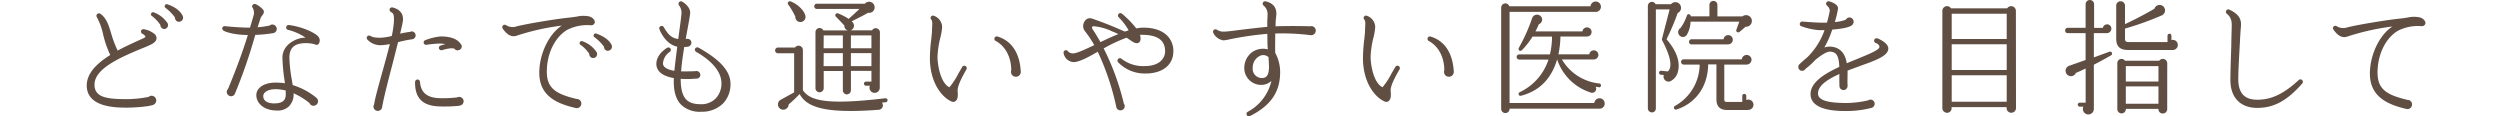
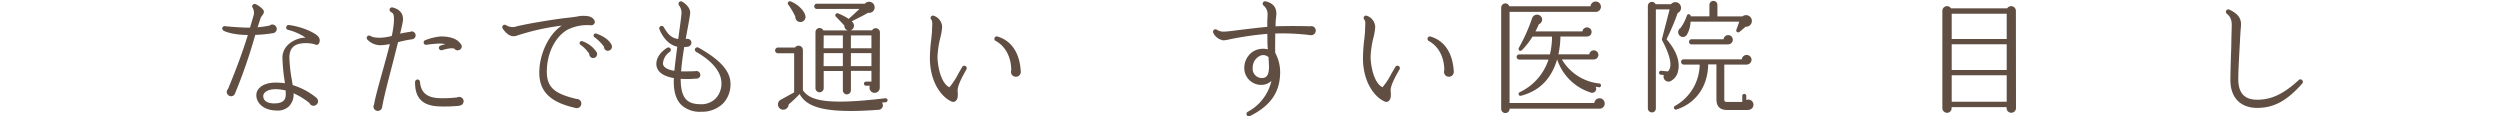
<svg xmlns="http://www.w3.org/2000/svg" viewBox="0 0 700 32.57">
  <defs>
    <style>.cls-1{fill:#604e43;}.cls-2{fill:none;}</style>
  </defs>
  <title>lead_txt6</title>
  <g id="レイヤー_2" data-name="レイヤー 2">
    <g id="contents">
-       <path class="cls-1" d="M41.13,13C34.27,15.79,26.46,19,26.46,23.7c0,3.78,3.92,4.06,9.42,4.06a33.32,33.32,0,0,0,5.74-.63,1.19,1.19,0,0,1,.84-.32,1.32,1.32,0,0,1,.42,2.56c-1.61.59-6.13.77-7.18.77-3.12,0-11.41,0-11.41-6.2,0-3.4,2.77-6.16,6.58-8.54a29.62,29.62,0,0,1-2-5.78,17.55,17.55,0,0,0-1.75-4.8.7.7,0,0,1,1-.95c1.72,1.23,2.31,3.19,3,5.46a30.11,30.11,0,0,0,1.82,4.83c2.28-1.22,4.76-2.34,7.18-3.43.38-.17.6-.35.6-.46s-.28-.53-.84-.8a.71.71,0,0,1-.35-.91.68.68,0,0,1,.74-.38A6.26,6.26,0,0,1,43.4,9.63,1.56,1.56,0,0,1,43.79,11C43.51,12.08,42,12.57,41.13,13ZM46,8.12A1.1,1.1,0,0,1,44.91,7a10.38,10.38,0,0,0-2.42-2.56.54.54,0,0,1-.18-.66.58.58,0,0,1,.74-.32,8,8,0,0,1,3.85,3A1.1,1.1,0,0,1,46,8.12Zm4.1-2A1.16,1.16,0,0,1,49,4.9a12.78,12.78,0,0,0-2.66-2.7.54.54,0,0,1-.18-.67.57.57,0,0,1,.74-.32c2,.7,3.6,1.79,4.27,3.29A1.14,1.14,0,0,1,50.05,6.09Z" />
      <path class="cls-1" d="M76.47,9.28a39,39,0,0,1-5,.49A144.21,144.21,0,0,1,65.8,26.18a1.15,1.15,0,0,1-1.12.77,1.23,1.23,0,0,1-1.19-1.23,1.14,1.14,0,0,1,.35-.8C66.5,18.52,68.18,13.76,69.4,9.8c-2.7,0-5.71-.53-6.86-1.26a.64.64,0,0,1-.21-.91A.66.66,0,0,1,63,7.32c1.82.21,4.8.42,7,.42.31-1,.77-2.56,1-3.4a2.69,2.69,0,0,0-.24-2.13.65.65,0,0,1-.1-.7.71.71,0,0,1,.91-.35A6.12,6.12,0,0,1,73.74,2.8c.35.59,0,1.12-.28,1.5A3.38,3.38,0,0,0,73,5c-.21.56-.49,1.47-.87,2.63a24.55,24.55,0,0,0,3.4-.49,1.13,1.13,0,0,1,.73-.28,1.26,1.26,0,0,1,1.23,1.22A1.18,1.18,0,0,1,76.47,9.28ZM88.1,12.39a9.65,9.65,0,0,0-2.45-.31c-3.12,0-4.59,1.22-4.62,4a40.88,40.88,0,0,0,.67,6.2c.1.56.17,1.05.25,1.54a19.52,19.52,0,0,1,6.62,3.54,1.34,1.34,0,0,1,.49,1,1.31,1.31,0,0,1-1.29,1.26,1.22,1.22,0,0,1-1.12-.77,19.36,19.36,0,0,0-4.45-2.73,4.66,4.66,0,0,1-1.29,3.64,4.42,4.42,0,0,1-3.33,1.19c-4,0-5.85-2.31-5.81-4.37a2.8,2.8,0,0,1,1-2.07c.8-.77,2.48-1.61,5.78-1.33.42,0,.81.07,1.23.14-.07-.38-.1-.8-.17-1.22a48.75,48.75,0,0,1-.53-6,4.94,4.94,0,0,1,1.58-3.57,7.5,7.5,0,0,1,4.9-2,15.59,15.59,0,0,0-4.9-2.17.63.63,0,0,1-.52-.74A.67.67,0,0,1,80.85,7c4,.49,7.81,2.38,8.4,3.43a1.63,1.63,0,0,1,0,1.82C89,12.53,88.73,12.71,88.1,12.39ZM80,25.34A13.46,13.46,0,0,0,77.91,25c-2.28-.17-3.33.49-3.71.88a1.34,1.34,0,0,0-.49,1c0,1.33,1.12,2.07,3.08,2.07,2.87,0,3.22-1.4,3.22-2.49C80,26.08,80,25.69,80,25.34Z" />
      <path class="cls-1" d="M115.38,11a31,31,0,0,0-3.92.81c-.46,1.79-.95,3.75-1.47,5.78-1.26,4.83-2.56,9.8-3,12.46a1.22,1.22,0,0,1-2.42-.21,1.17,1.17,0,0,1,.18-.59c.24-1.68,1.15-4.9,2.17-8.61.77-2.73,1.58-5.67,2.24-8.3a14.88,14.88,0,0,1-2.59.32,5,5,0,0,1-3.64-1.51.71.71,0,0,1-.14-.91.68.68,0,0,1,.95-.17c.42.28,1.36.59,3.36.46a15.08,15.08,0,0,0,2.59-.46,26.2,26.2,0,0,0,.59-3.78c.1-2,0-2.52-.84-2.94a.73.73,0,0,1-.35-.77.69.69,0,0,1,.84-.49c2.17.52,3.22,2,2.84,4-.14.88-.42,2-.73,3.33a25.55,25.55,0,0,1,2.77-.49,1.14,1.14,0,0,1,.49-.14,1.12,1.12,0,0,1,1.08,1.12A1.1,1.1,0,0,1,115.38,11Zm13.2,18.62a41.16,41.16,0,0,1-5.74.17c-4.59-.21-6.69-2.38-6.62-6.86a.74.74,0,0,1,.63-.67.7.7,0,0,1,.74.63c.25,3,1.93,4.45,5.36,4.59a33.68,33.68,0,0,0,5.08-.21,1,1,0,0,1,.56-.14,1.25,1.25,0,0,1,1.23,1.26A1.26,1.26,0,0,1,128.58,29.58Zm-.42-15.51a1.12,1.12,0,0,1-.94-.49c-.35-.11-1.26-.25-3.43.42a.7.7,0,0,1-.91-.63.71.71,0,0,1,.49-.66c.49-.14.91-.28,1.33-.39a9.09,9.09,0,0,0-1.71-.17,35.15,35.15,0,0,0-3.57.35.67.67,0,0,1-.35-1.29,15.86,15.86,0,0,1,4.31-1.05c2.7,0,4.69.67,5.64,2.14a1,1,0,0,1,.28.7A1.1,1.1,0,0,1,128.16,14.07Z" />
      <path class="cls-1" d="M165.4,7.07a12.39,12.39,0,0,0-6.58,1.29c-3.47,2.07-5.71,6.65-5.71,11.73,0,4.73,2.7,6.27,8.37,7.63A1.25,1.25,0,0,1,162.77,29a1.28,1.28,0,0,1-1.65,1.23C156.12,29.05,151,27,151,20.37c0-5.29,2.7-10.85,6.3-13.2A66,66,0,0,0,144.64,10c-1.36.46-2.62-.18-3.89-2a.68.68,0,0,1,.18-.95.69.69,0,0,1,.77,0,3.47,3.47,0,0,0,3,.32c3.12-.77,11-2.07,14.49-2.42,1-.11,1.72-.21,2.35-.31a8,8,0,0,1,3.29-.07c1,.21,1.82,1,1.71,1.75A1,1,0,0,1,165.4,7.07Zm.67,9.17A1.08,1.08,0,0,1,165,15.09a9.12,9.12,0,0,0-2.42-2.52.57.57,0,0,1,.56-1A7.76,7.76,0,0,1,167,14.53,1.09,1.09,0,0,1,166.06,16.24Zm4.1-2a1.12,1.12,0,0,1-1.05-1.15,12.24,12.24,0,0,0-2.7-2.7.56.56,0,0,1-.17-.67.54.54,0,0,1,.73-.31c2,.7,3.64,1.79,4.31,3.26A1.16,1.16,0,0,1,170.16,14.21Z" />
      <path class="cls-1" d="M202.48,28.95a8.42,8.42,0,0,1-6.13,2.34,7.58,7.58,0,0,1-5.67-2c-1.5-1.58-2.17-4-2-7.42-3.19-.56-4.9-1.92-4.9-4s1.72-3.71,3.08-4.52a.68.68,0,0,1,.7,1.16,4.26,4.26,0,0,0-1.93,3.25c0,1,1.12,1.72,3.19,2.07.18-1.75.49-4.2.81-6.76-2.06-.42-3.89-2.17-5-4.9a.67.67,0,0,1,.38-.87.72.72,0,0,1,.84.28c1.26,2.24,2.38,3.15,4.06,3.33.31-2.38.67-4.73.91-7.11a3.48,3.48,0,0,0-.73-2.35.7.7,0,0,1,0-.74A.64.64,0,0,1,191,.46c1,.56,2.42,1.86,2.24,3.33-.31,2.38-.84,4.73-1.23,7.14.14,0,.28-.07.52-.07A1.12,1.12,0,0,1,193.59,12a1.15,1.15,0,0,1-1.12,1.09,6.32,6.32,0,0,1-.88.07c-.38,2.31-.73,4.72-.87,6.83,1.33,0,2.63,0,4-.07a1.09,1.09,0,0,1,1.37,1A1,1,0,0,1,195,22a26.62,26.62,0,0,1-4.41.07c0,2.8.49,4.69,1.54,5.78.88.91,2.17,1.33,4.1,1.33a5.64,5.64,0,0,0,4.2-1.65A6.11,6.11,0,0,0,202,23.07c-.17-4.06-4.52-7.11-7.07-8.54a.7.7,0,0,1-.28-.94.73.73,0,0,1,.95-.25c4.06,2.31,8.79,5.53,8.93,9.87A7.77,7.77,0,0,1,202.48,28.95Z" />
      <path class="cls-1" d="M248,28.63l-1.05.11a1.24,1.24,0,0,1-1,2c-15.47,1.19-20.16-.91-22.05-4.41a37.91,37.91,0,0,1-3.08,2.91,1.52,1.52,0,0,1-2,1.4,1.49,1.49,0,0,1-.24-2.7l3.78-2.07V14.91H217.8a.78.78,0,0,1-.77-.77.84.84,0,0,1,.77-.84h4.8a1.22,1.22,0,0,1,2.21.74V25.27c1.93,2.77,6.09,4.27,23.07,2.24a.56.56,0,0,1,.14,1.12ZM224.17,6.16a1.39,1.39,0,0,1-1.47-1.5,22.64,22.64,0,0,0-2-3.4.57.57,0,0,1,.67-.87c2,.77,3.82,2.56,4.13,4A1.41,1.41,0,0,1,224.17,6.16Zm22.16,18.45A1.42,1.42,0,0,1,244.9,26a1.44,1.44,0,0,1-1.33-2h-1.09a.55.55,0,0,1-.56-.56.58.58,0,0,1,.56-.6H244v-3h-5.74v5.43a1.17,1.17,0,0,1-1.16,1.16A1.14,1.14,0,0,1,236,25.31V19.88h-5.36v4.9a1.16,1.16,0,0,1-2.31,0V9a1.16,1.16,0,0,1,2.21-.49h6.83a1.29,1.29,0,0,1-.94-1.33c-.46-.56-2-2.13-2.35-2.49a.56.56,0,0,1,.56-.95,17.76,17.76,0,0,1,3,1.54c.77-.7,2.28-2.06,3-2.77H228.72a.72.72,0,0,1-.73-.73.72.72,0,0,1,.73-.74h13.44a1.55,1.55,0,0,1,2.7.67,1.53,1.53,0,0,1-1.79,1.86c-1.12.67-3.43,1.82-4.59,2.38a1.91,1.91,0,0,1,.63,1.08,1.41,1.41,0,0,1-.94,1.47h6a1.18,1.18,0,0,1,2.21.59Zm-15.72-11.1H236V9.91h-5.36Zm0,5H236V14.88h-5.36Zm7.63-5H244V9.91h-5.74Zm0,5H244V14.88h-5.74Z" />
      <path class="cls-1" d="M268.14,25.59c.14,1.33,0,2.24-.53,2.66a1,1,0,0,1-1.08.21c-2.87-1.19-6.16-5.43-6.16-12.18a45.6,45.6,0,0,1,.39-5.36c.1-1,.21-1.92.21-2.56,0-1.29.25-2.34-.21-2.87a.66.66,0,0,1,.56-1.12A3.41,3.41,0,0,1,263.8,7.6a16.64,16.64,0,0,1-.49,2.91,25.6,25.6,0,0,0-.81,5.39c0,2,.73,7.25,3.33,8.54a19.69,19.69,0,0,0,2.52-3.85l1.08-1.86a.68.68,0,0,1,.91-.24.69.69,0,0,1,.25.95C269.33,21.67,268,24.15,268.14,25.59Zm16.31-4.1a1.35,1.35,0,0,1-1.37-1.37,1.77,1.77,0,0,1,.07-.46c0-3.68-1.65-6.72-4.34-8.19a.67.67,0,0,1,.53-1.23c4.1,1.23,6.23,4.9,6.48,9.84A1.35,1.35,0,0,1,284.45,21.49Z" />
-       <path class="cls-1" d="M320.81,20.58a10.32,10.32,0,0,1-7.74-3.15.68.68,0,0,1,.1-1,.7.7,0,0,1,.91.07,9.87,9.87,0,0,0,6.44,2c4.2,0,5.71-2.24,5.71-4.13,0-3.12-2.14-4.62-6.48-4.62h-.56c.24.7.35,2-.53,2.28-.67.25-1.33-.21-2.28-.84-.31-.21-.63-.46-.94-.63a40.75,40.75,0,0,0-6.41,3A70.33,70.33,0,0,1,314.68,29a1.3,1.3,0,0,1,.25.7,1.18,1.18,0,0,1-1.19,1.19,1.15,1.15,0,0,1-1.19-1,70.85,70.85,0,0,0-5.18-15.4c-1.68.94-4.94,2.9-6.76,2.9a3,3,0,0,1-2.8-2.52.67.67,0,0,1,1.23-.49,1.79,1.79,0,0,0,1.47.56c1,0,3.33-1.09,5.88-2.31a29.25,29.25,0,0,0-2.73-4.06,2.38,2.38,0,0,1,.1-2.7,1.7,1.7,0,0,1,2-.67c2.14.74,4,1.44,5.92,2.24,1.12.46,2.21.95,3.29,1.4.35-.1.7-.24,1.05-.35a17.27,17.27,0,0,0-2.77-3.64.67.67,0,0,1,.91-1,26.23,26.23,0,0,1,4,4.1,10.56,10.56,0,0,1,2-.21c3,0,5.36.84,6.79,2.38a6,6,0,0,1,1.57,4.62C328.37,18.31,325.33,20.58,320.81,20.58Zm-9.42-11.8a14.79,14.79,0,0,0-5.29-1.44c-.35,0-.38.53-.24.74.77,1.12,1.5,2.38,2.27,3.71,1.61-.77,3.33-1.58,5-2.24C312.58,9.28,312,9,311.39,8.79Z" />
      <path class="cls-1" d="M366.91,9.84a64.46,64.46,0,0,0-9.84-.46c0,1.82-.07,3.71,0,5.43a11.2,11.2,0,0,1,1.37,5.36c0,5.57-2.59,9.38-8.44,12.32a.65.65,0,0,1-.91-.28.69.69,0,0,1,.28-.91A13.16,13.16,0,0,0,356,22.65a4.1,4.1,0,0,1-2.8,1.12,4.72,4.72,0,0,1-4.8-4.87,5.52,5.52,0,0,1,2.21-4.31,5.4,5.4,0,0,1,4.38-.77c-.14-1.44-.1-2.91-.14-4.34a88.23,88.23,0,0,0-10.4,1.5,11.28,11.28,0,0,1-1.89.32,3.73,3.73,0,0,1-2.87-2.17.69.69,0,0,1,1.05-.8,3.39,3.39,0,0,0,2.06.52c.6,0,2.38-.21,4.48-.49,2.38-.28,5.18-.63,7.56-.84,0-.56,0-1.12,0-1.54s.07-1.12.07-1.68a3.14,3.14,0,0,0-1.09-2.73.62.62,0,0,1-.25-.67.68.68,0,0,1,.81-.53c2.49.6,3,2.1,3,3.47,0,.46-.07.88-.11,1.29a15.83,15.83,0,0,0-.1,2.24c3.71-.14,8.51-.07,9.63,0a1.24,1.24,0,0,1,1.61,1.19A1.28,1.28,0,0,1,366.91,9.84ZM355.18,16a2.16,2.16,0,0,0-2.42-.35,3.63,3.63,0,0,0-2,3.33,2.58,2.58,0,0,0,2.49,2.87c1.08,0,2.07-.38,2.07-3.15C355.29,17.82,355.25,16.84,355.18,16Z" />
      <path class="cls-1" d="M389.39,25.59c.14,1.33,0,2.24-.52,2.66a1,1,0,0,1-1.08.21c-2.87-1.19-6.16-5.43-6.16-12.18a45.71,45.71,0,0,1,.38-5.36c.11-1,.21-1.92.21-2.56,0-1.29.25-2.34-.21-2.87a.66.66,0,0,1,.56-1.12,3.41,3.41,0,0,1,2.49,3.22,16.65,16.65,0,0,1-.49,2.91,25.57,25.57,0,0,0-.8,5.39c0,2,.73,7.25,3.33,8.54a19.71,19.71,0,0,0,2.52-3.85l1.09-1.86a.68.68,0,0,1,.91-.24.69.69,0,0,1,.25.95C390.58,21.67,389.22,24.15,389.39,25.59Zm16.31-4.1a1.35,1.35,0,0,1-1.37-1.37,1.77,1.77,0,0,1,.07-.46c0-3.68-1.64-6.72-4.34-8.19a.67.67,0,0,1,.52-1.23c4.1,1.23,6.23,4.9,6.48,9.84A1.35,1.35,0,0,1,405.7,21.49Z" />
      <path class="cls-1" d="M447.84,30.42H422.68a1.16,1.16,0,0,1-1.16,1.23,1.17,1.17,0,0,1-1.19-1.16V2.13A1.2,1.2,0,0,1,421.52.95a1.17,1.17,0,0,1,1.08.8h22.75A1.45,1.45,0,0,1,446.79.42a1.47,1.47,0,0,1,1.47,1.44,1.44,1.44,0,0,1-1.5,1.47H422.68V28.84h23.73a1.48,1.48,0,0,1,1.47-1.33A1.45,1.45,0,0,1,449.31,29,1.39,1.39,0,0,1,447.84,30.42Zm-.1-6a9,9,0,0,1-.95-.14,1.14,1.14,0,0,1-1.44,1.61A14.51,14.51,0,0,1,436,16.63H436c-1.5,5-4.52,8.68-10,10.15-.87.25-1.05-.73-.42-1a15.31,15.31,0,0,0,8-9.1h-8.19a.76.76,0,0,1-.74-.74.73.73,0,0,1,.74-.7h8.58a21.61,21.61,0,0,0,.6-5h-5.46a21.87,21.87,0,0,1-2.94,3.78c-.53.53-1.26,0-.87-.67A48.84,48.84,0,0,0,429,5.08,1.45,1.45,0,0,1,431.71,5a1.4,1.4,0,0,1-.84,1.79,17.21,17.21,0,0,1-.95,2h13.16a1.29,1.29,0,0,1,1.3-1.12,1.25,1.25,0,0,1,1.26,1.26,1.24,1.24,0,0,1-1.26,1.29h-7.46a26.35,26.35,0,0,1-.56,5H445a1.26,1.26,0,0,1,1.26-1.12,1.28,1.28,0,0,1,1.29,1.26,1.3,1.3,0,0,1-1.33,1.29h-8.89a13.82,13.82,0,0,0,10.43,6.72.54.54,0,0,1,.52.56A.55.55,0,0,1,447.74,24.47Z" />
      <path class="cls-1" d="M469.74,3.68A69.08,69.08,0,0,1,466.63,11c3.71,4.24,3.61,7.39,3.22,8.93a4,4,0,0,1-2.17,2.83A1.4,1.4,0,0,1,465.86,21l-.8-.07a.56.56,0,1,1,.07-1.12L467,20c1.68-1.54.1-5.5-1.58-8.68a.57.57,0,0,1-.07-.42l2.14-8.26h-3.85V30.35a1.08,1.08,0,0,1-1.08,1.12,1.14,1.14,0,0,1-1.16-1.12V1.64a1.14,1.14,0,0,1,2.17-.46h4.31a1.59,1.59,0,1,1,1.82,2.49ZM489.52,30.8l-5.92,0c-2,0-3-1-3-3l0-9.77h-2.31c-.11,6.76-4,11.13-9,12.67a.56.56,0,0,1-.38-1,13.42,13.42,0,0,0,7-11.62h-4.48a.73.73,0,0,1,0-1.47H487.7a1.37,1.37,0,0,1,2.73.07,1.39,1.39,0,0,1-1.33,1.4h-6.3l0,9.8c0,.46.18.66.77.66h4.27V26.85a.56.56,0,1,1,1.12,0V28a1.44,1.44,0,1,1,.52,2.76Zm-.77-23.31c-.46.42-1.33,1.16-1.65,1.4a.55.55,0,0,1-.91-.59L487,6.06H473.35a7.7,7.7,0,0,1-1.05,3.71,1.3,1.3,0,0,1-2.06.14,1.35,1.35,0,0,1,.31-2.07,13,13,0,0,0,1.75-3.4.55.55,0,0,1,1.09.14h5.25V1.37a1.12,1.12,0,0,1,2.24,0V4.59h7a1.63,1.63,0,1,1,.88,2.9Zm-4.87,4.94H473.66a.69.69,0,0,1-.73-.7.72.72,0,0,1,.73-.74h8.93a1.32,1.32,0,0,1,1.3-1.16,1.29,1.29,0,1,1,0,2.59Z" />
-       <path class="cls-1" d="M520.78,18.48c-1.12.42-2.31.84-3.46,1.29v.8c0,.95-.07,2.49,0,3.19,0,.07,0,.17,0,.28a1.14,1.14,0,0,1-2.28.07c0-.53-.07-1.82,0-3.39-3.29,1.47-6,3.22-6,5.46,0,1.82,2.48,2.66,8.05,2.66a28.7,28.7,0,0,0,6-.74,1.16,1.16,0,0,1,1.82.95,1.2,1.2,0,0,1-.91,1.16,28.2,28.2,0,0,1-6.9.88c-2.49,0-10.15,0-10.15-4.76,0-3.22,3.78-5.63,8.05-7.6-.11-3.15-.84-4.27-2.7-4.27-.84,0-2.42,1-4,2.31a21.59,21.59,0,0,1-2.77,2.52,1.07,1.07,0,0,1-2-.56,1,1,0,0,1,.42-.84c.38-.38,1.29-1.19,1.92-1.68a19.89,19.89,0,0,0,5-7.77c-.73,0-1.33,0-1.71,0a19.56,19.56,0,0,1-4.76-1.08.66.66,0,0,1-.42-.87.73.73,0,0,1,.7-.46c1.44.14,4.38.32,5.39.32h1.47a28.2,28.2,0,0,0,.81-3.43,2.21,2.21,0,0,0-.81-1.37.75.75,0,0,1-.25-.52.64.64,0,0,1,.18-.42.7.7,0,0,1,.67-.25c.46.14,2.52.74,2.52,2a28.38,28.38,0,0,1-.91,3.81,10.53,10.53,0,0,0,3.08-.66,1.25,1.25,0,0,1,1-.63,1.21,1.21,0,0,1,1.19,1.22,1.28,1.28,0,0,1-.53,1c-.87.67-3.25,1-5.46,1.19a27,27,0,0,1-2.21,5,5.14,5.14,0,0,1,1.4-.24c1.65,0,4.27.66,4.87,4.66.91-.39,1.86-.77,2.73-1.12,2.8-1.16,6-2.42,6.37-3.26.25-.56-.49-1.15-.95-1.29a.66.66,0,0,1-.46-.84.71.71,0,0,1,.88-.46c1,.35,3.54,1.71,3,3.29C528.23,15.82,524.94,17,520.78,18.48Z" />
      <path class="cls-1" d="M564.48,30.31a1.32,1.32,0,0,1-1.33,1.26,1.29,1.29,0,0,1-1.3-1.26V30h-15.4v.32a1.25,1.25,0,0,1-1.26,1.26,1.32,1.32,0,0,1-1.33-1.26V3a1.31,1.31,0,0,1,2.42-.66H562a1.33,1.33,0,0,1,2.45.66Zm-18-19.39h15.4V3.85h-15.4Zm0,8.68h15.4V12.39h-15.4Zm0,8.89h15.4V21.07h-15.4Z" />
-       <path class="cls-1" d="M589.85,9.28h-3.57v6.79l4.41-1.61a.56.56,0,0,1,.46,1c-.8.49-3.75,2.1-4.87,2.66V30.49a1.54,1.54,0,1,1-2.94-.63h-1a.56.56,0,1,1,0-1.12h1.64V19.18c-.8.38-1.92.91-2.73,1.23a1.5,1.5,0,1,1-1.86-2l4.58-1.61V9.28h-5a.72.72,0,0,1-.74-.73.75.75,0,0,1,.74-.77h5V1.19a1.19,1.19,0,0,1,2.38,0V7.81h2.45a1.24,1.24,0,0,1,1.23-1A1.2,1.2,0,0,1,591.18,8,1.27,1.27,0,0,1,589.85,9.28ZM608.26,14H595.94c-2.35,0-3.4-.95-3.4-3.22V1.51A1.2,1.2,0,0,1,593.74.35,1.23,1.23,0,0,1,595,1.51V6.76c2.84-1.33,6-3,8.23-4.31a1.54,1.54,0,0,1,2.07-.94,1.53,1.53,0,0,1,0,2.8A83.73,83.73,0,0,1,595,8v2.77c0,.77.21,1,1.08,1h10.82V10a.58.58,0,0,1,.59-.56A.55.55,0,0,1,608,10v1.22a1.4,1.4,0,0,1,1.79,1.33A1.42,1.42,0,0,1,608.26,14Zm-1.44,16.59a1.24,1.24,0,0,1-1.26,1.19,1.19,1.19,0,0,1-1.19-1.29h-9.14a1.18,1.18,0,0,1-1.19,1.26,1.2,1.2,0,0,1-1.19-1.15V17.71A1.18,1.18,0,0,1,595,17h9.59a1.24,1.24,0,0,1,2.24.67Zm-11.59-7.77h9.14v-4.3h-9.14Zm0,6.23h9.14V24.19h-9.14Z" />
      <path class="cls-1" d="M632,30.21c-4.69,0-7.49-2.91-7.49-7.77,0-2.24.14-6.3.25-9.56,0-1.19.07-3.71.11-5s.14-2.83-1.33-4a.72.72,0,0,1-.14-1,.69.69,0,0,1,.84-.17c3.61,1.64,3.29,3.71,3.19,5.11-.1,1-.21,3-.25,3.92-.17,3.15-.46,7.91-.46,10.4,0,3.89,1.72,5.78,5.29,5.78,4,0,7.39-1.61,11.66-5.53a.65.65,0,0,1,.88,0,.68.68,0,0,1,.07,1C640.32,28.25,636.68,30.21,632,30.21Z" />
-       <path class="cls-1" d="M678,7.32a12.38,12.38,0,0,0-6.58,1.29c-3.46,2.06-5.71,6.65-5.71,11.73,0,4.73,2.7,6.27,8.37,7.63a1.25,1.25,0,0,1,1.29,1.3,1.28,1.28,0,0,1-1.65,1.22c-5-1.19-10.15-3.29-10.15-9.87,0-5.29,2.7-10.85,6.3-13.2a66.07,66.07,0,0,0-12.64,2.83c-1.37.46-2.63-.17-3.89-2a.64.64,0,0,1,.17-.91.69.69,0,0,1,.77,0,3.48,3.48,0,0,0,3,.31c3.12-.77,11-2.06,14.49-2.42,1-.1,1.71-.21,2.34-.32a8.06,8.06,0,0,1,3.29-.07c1,.21,1.82,1,1.72,1.75A1,1,0,0,1,678,7.32Z" />
      <rect class="cls-2" y="0.12" width="700" height="31" />
    </g>
  </g>
</svg>